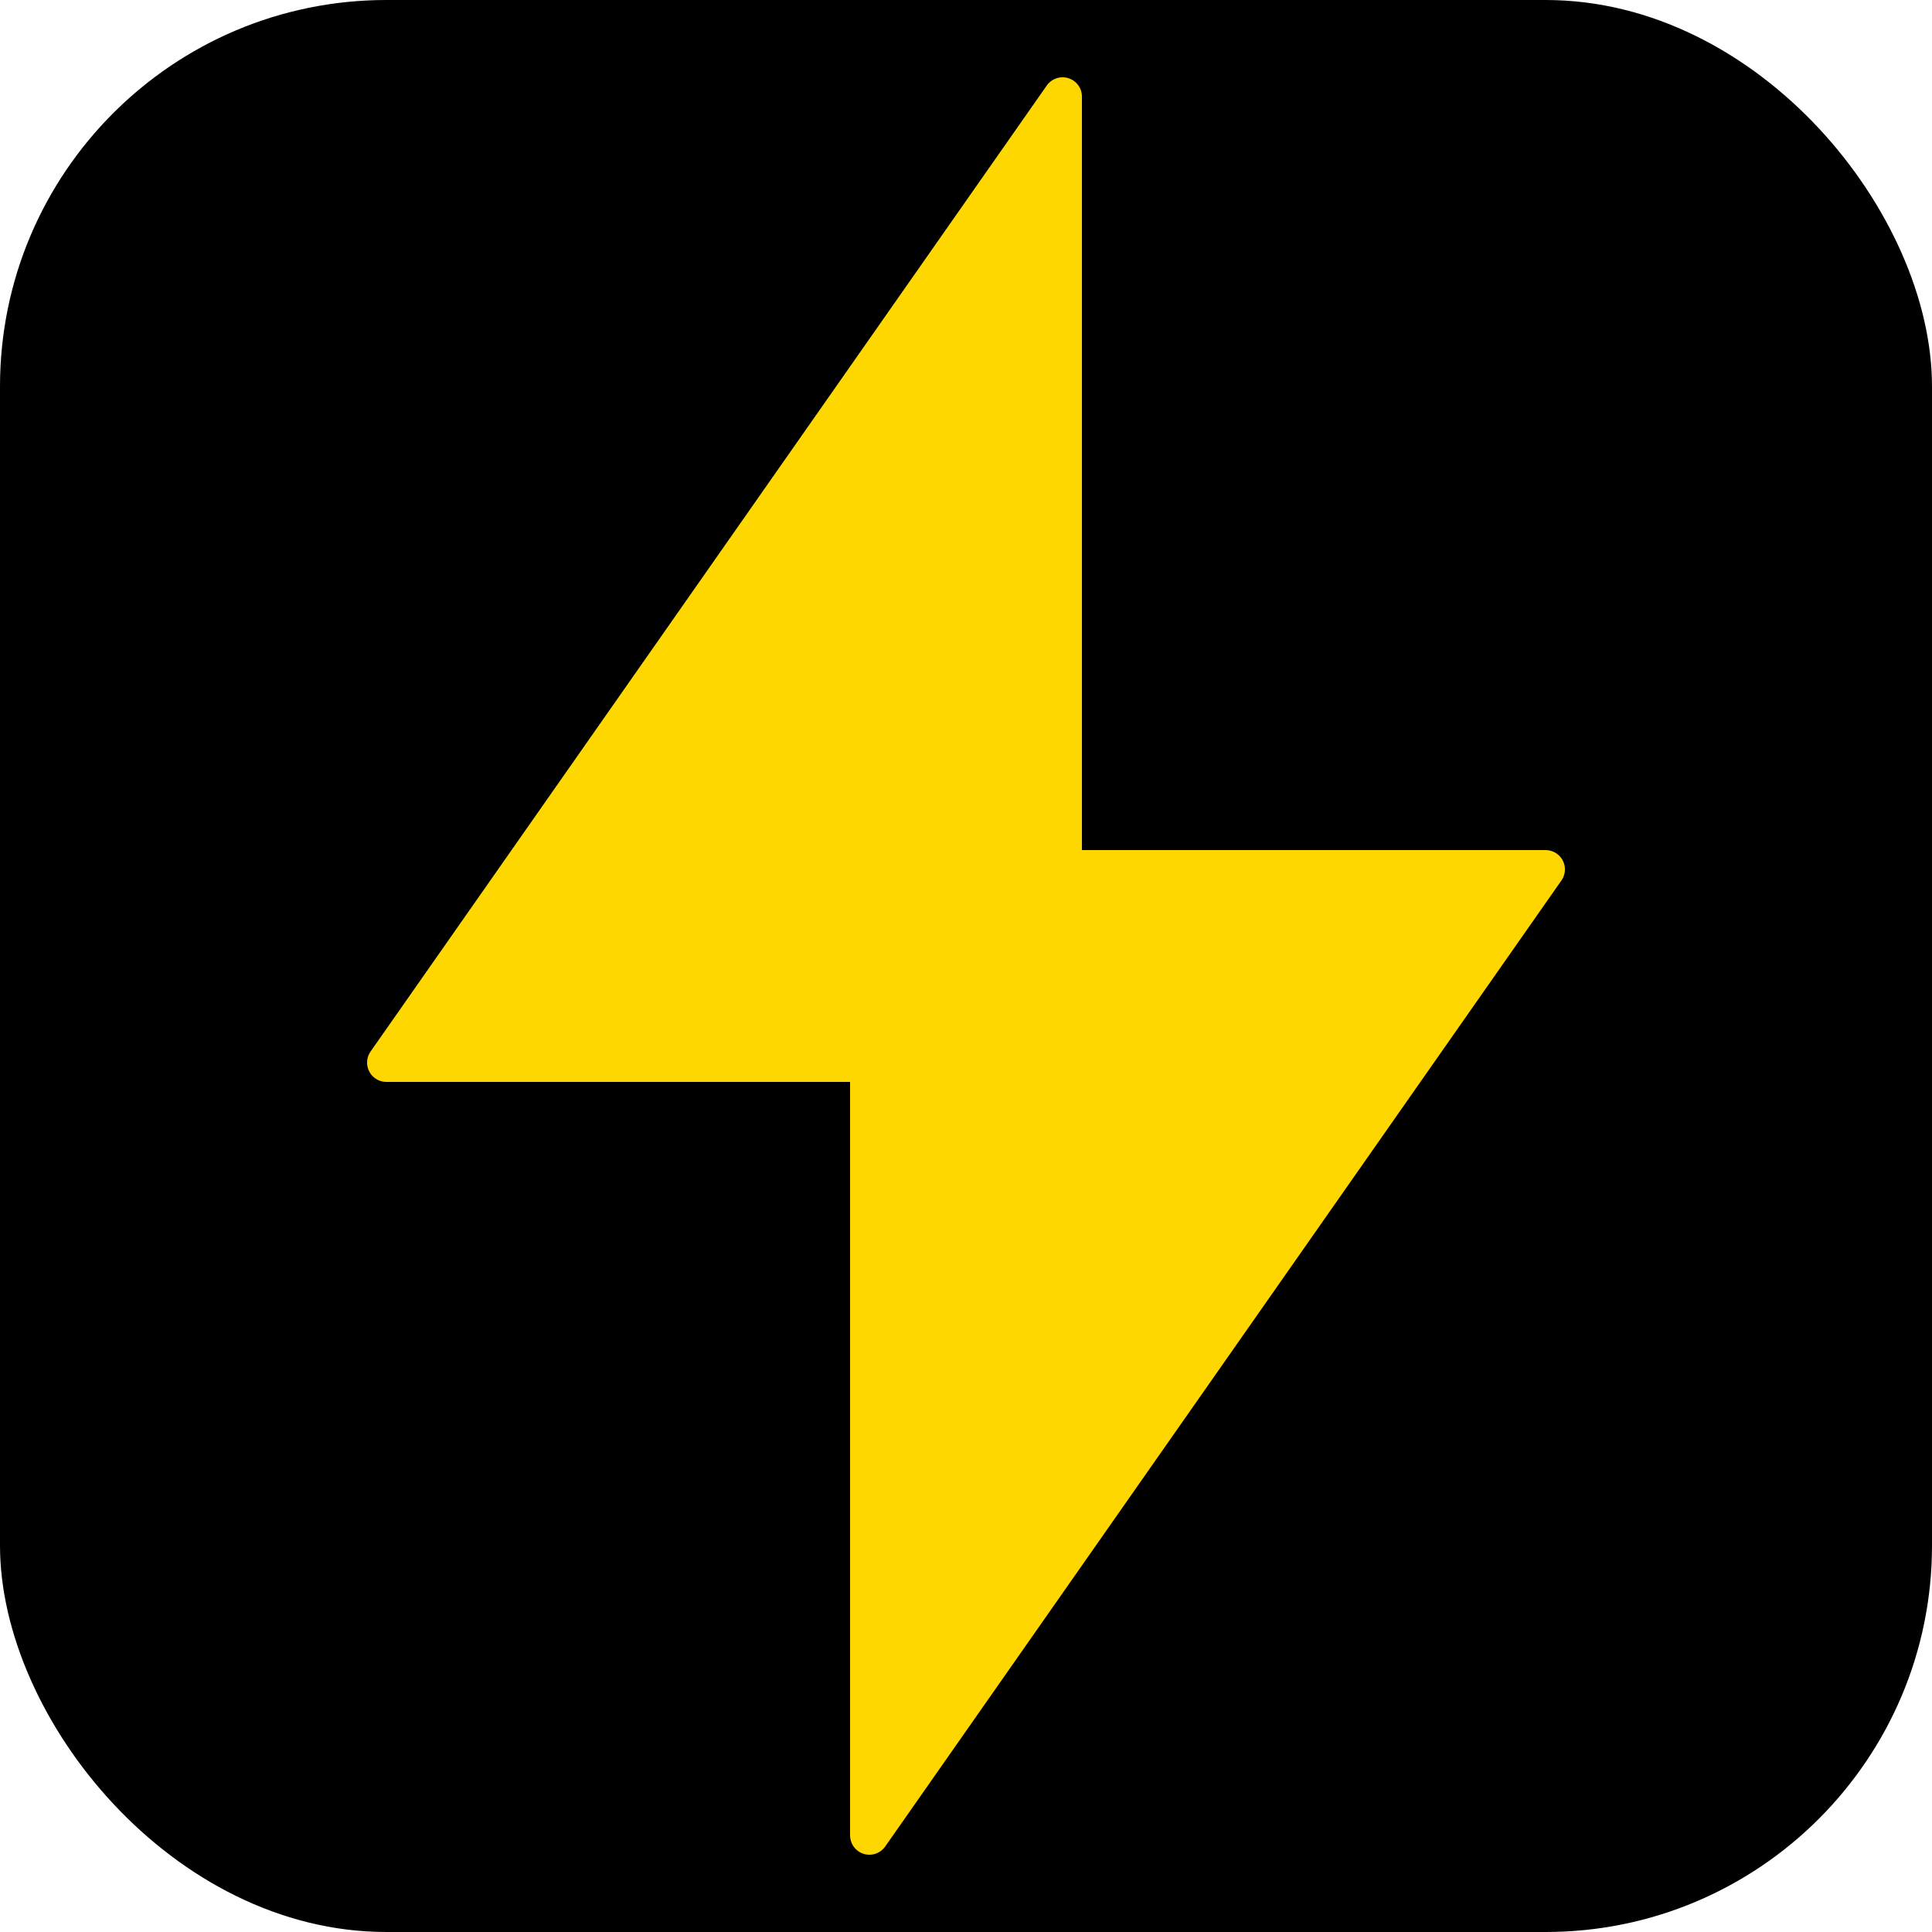
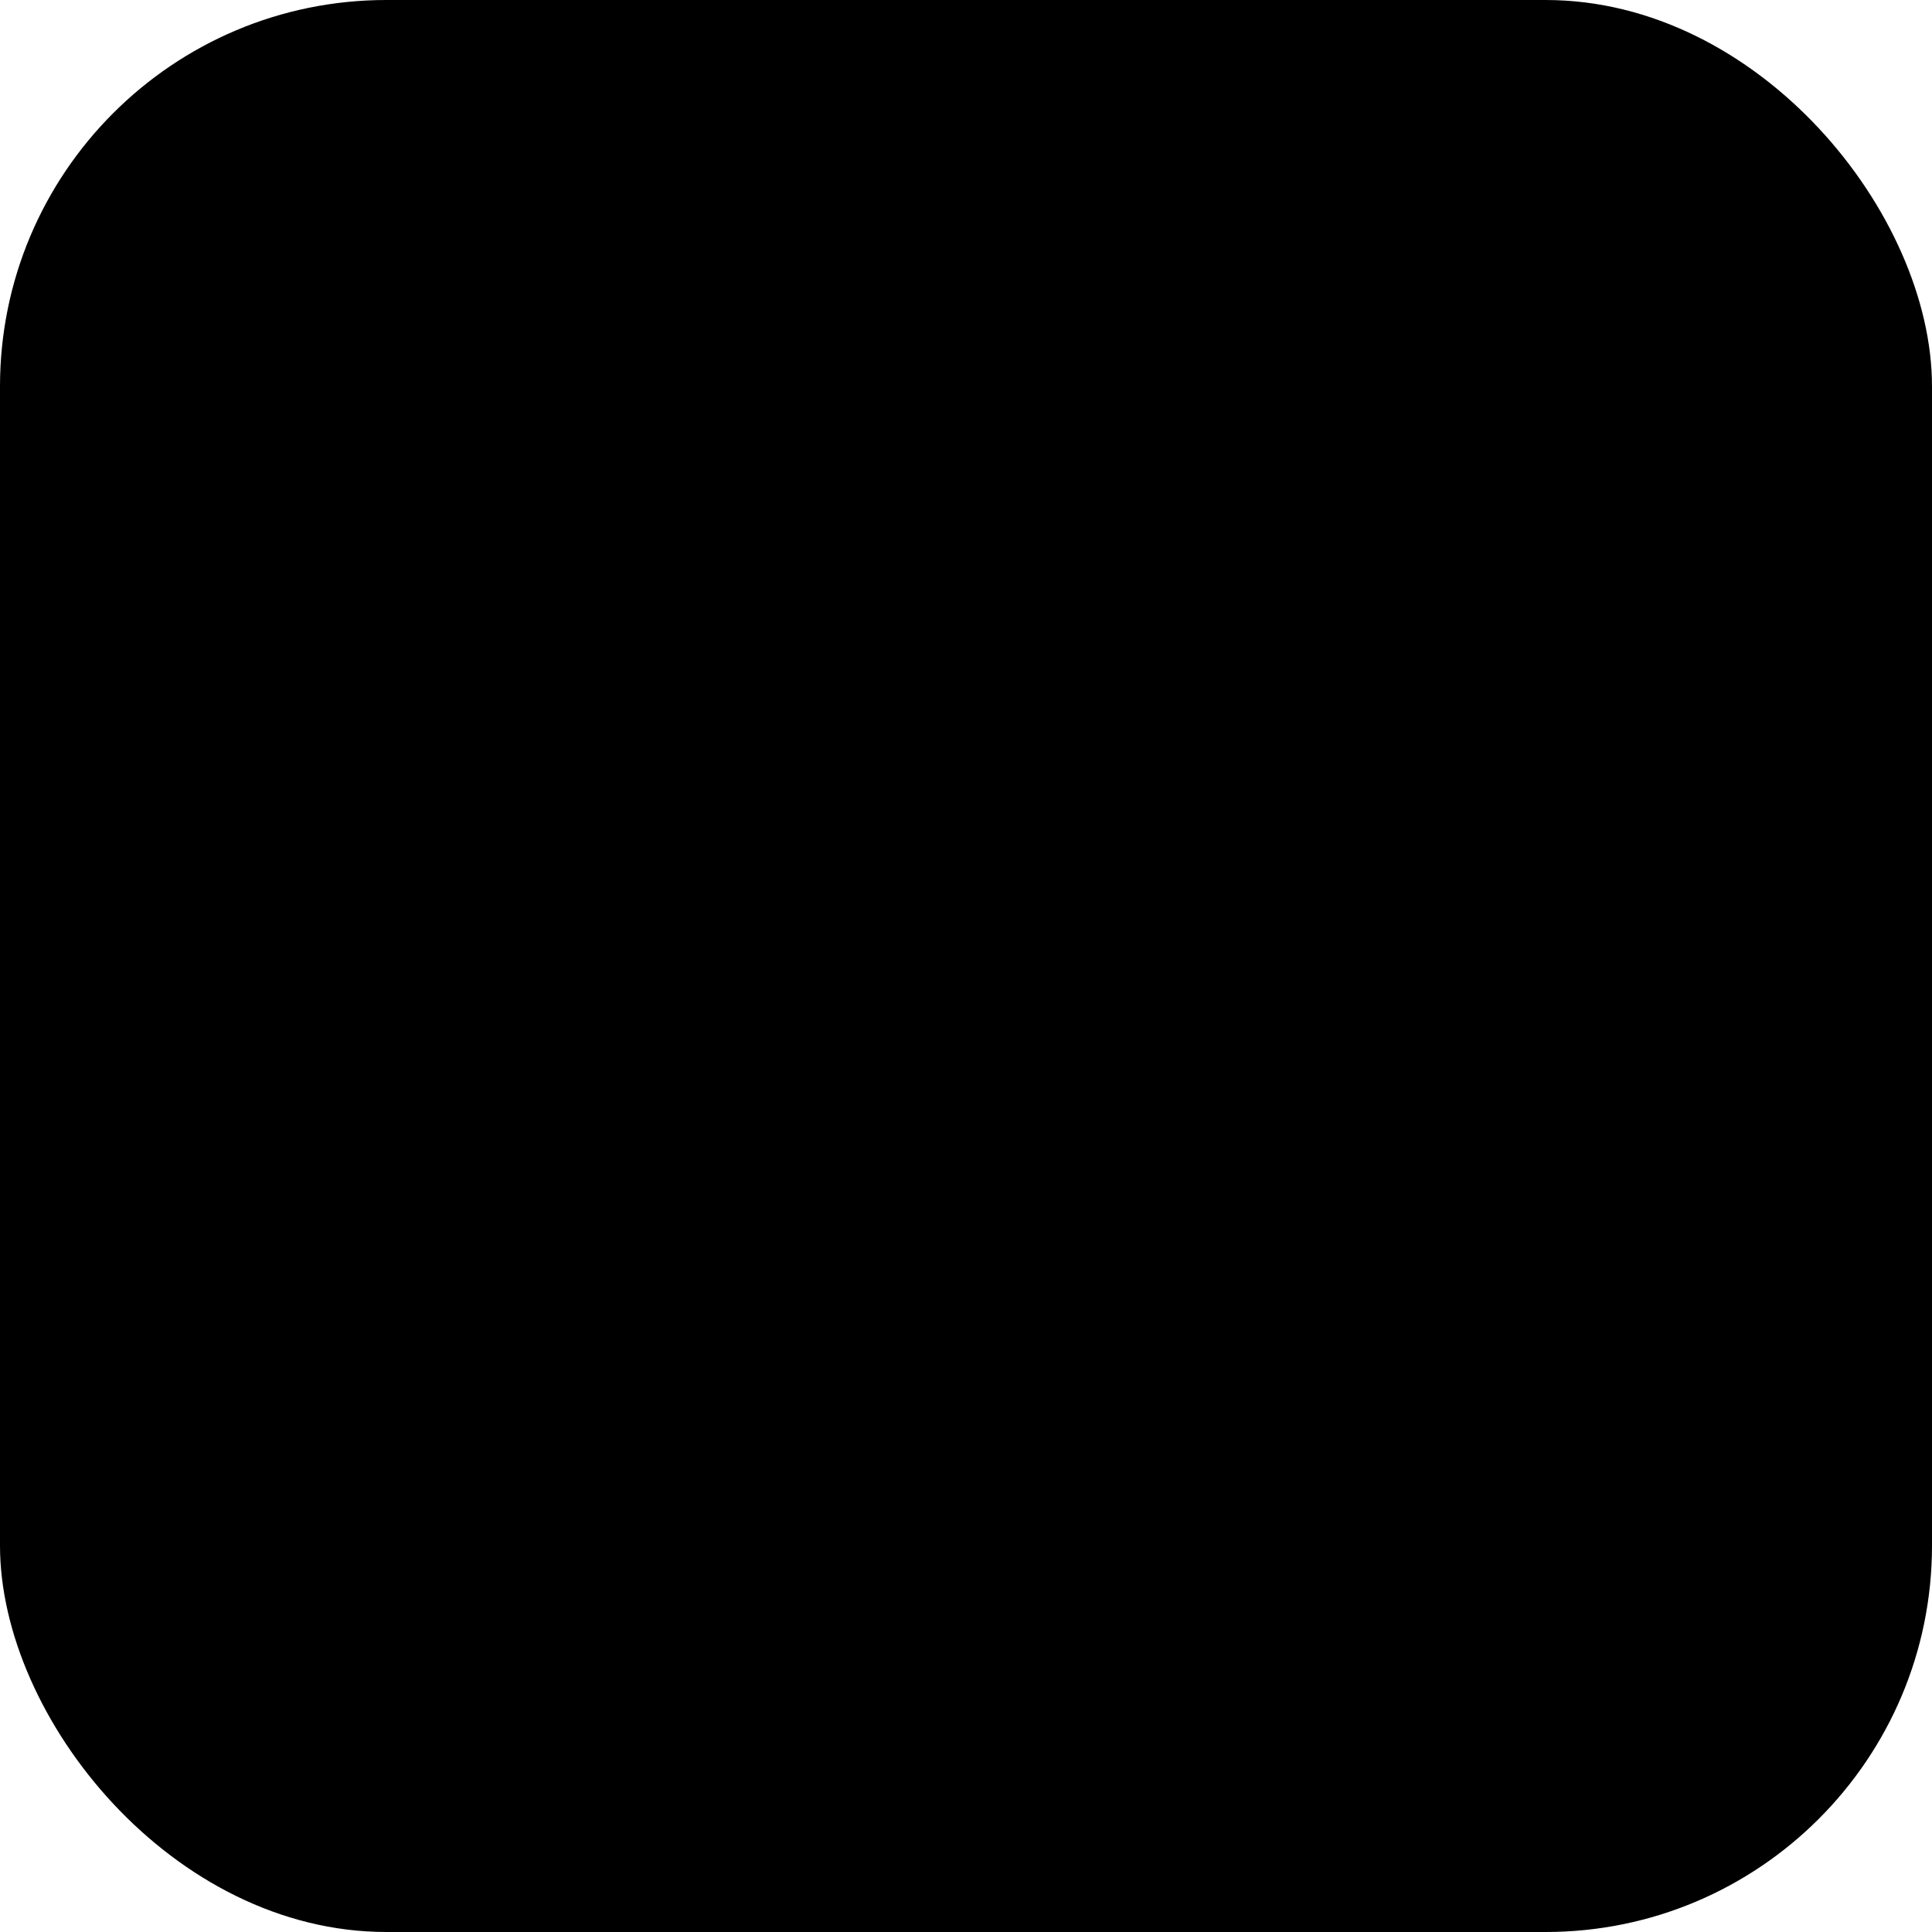
<svg xmlns="http://www.w3.org/2000/svg" viewBox="0 0 100 100" fill="none">
  <rect width="100" height="100" rx="20" fill="#000" />
-   <path d="M55 5L20 55h25v40L80 45H55V5z" fill="#FFD700" stroke="#FFD700" stroke-width="2" stroke-linejoin="round" />
</svg>